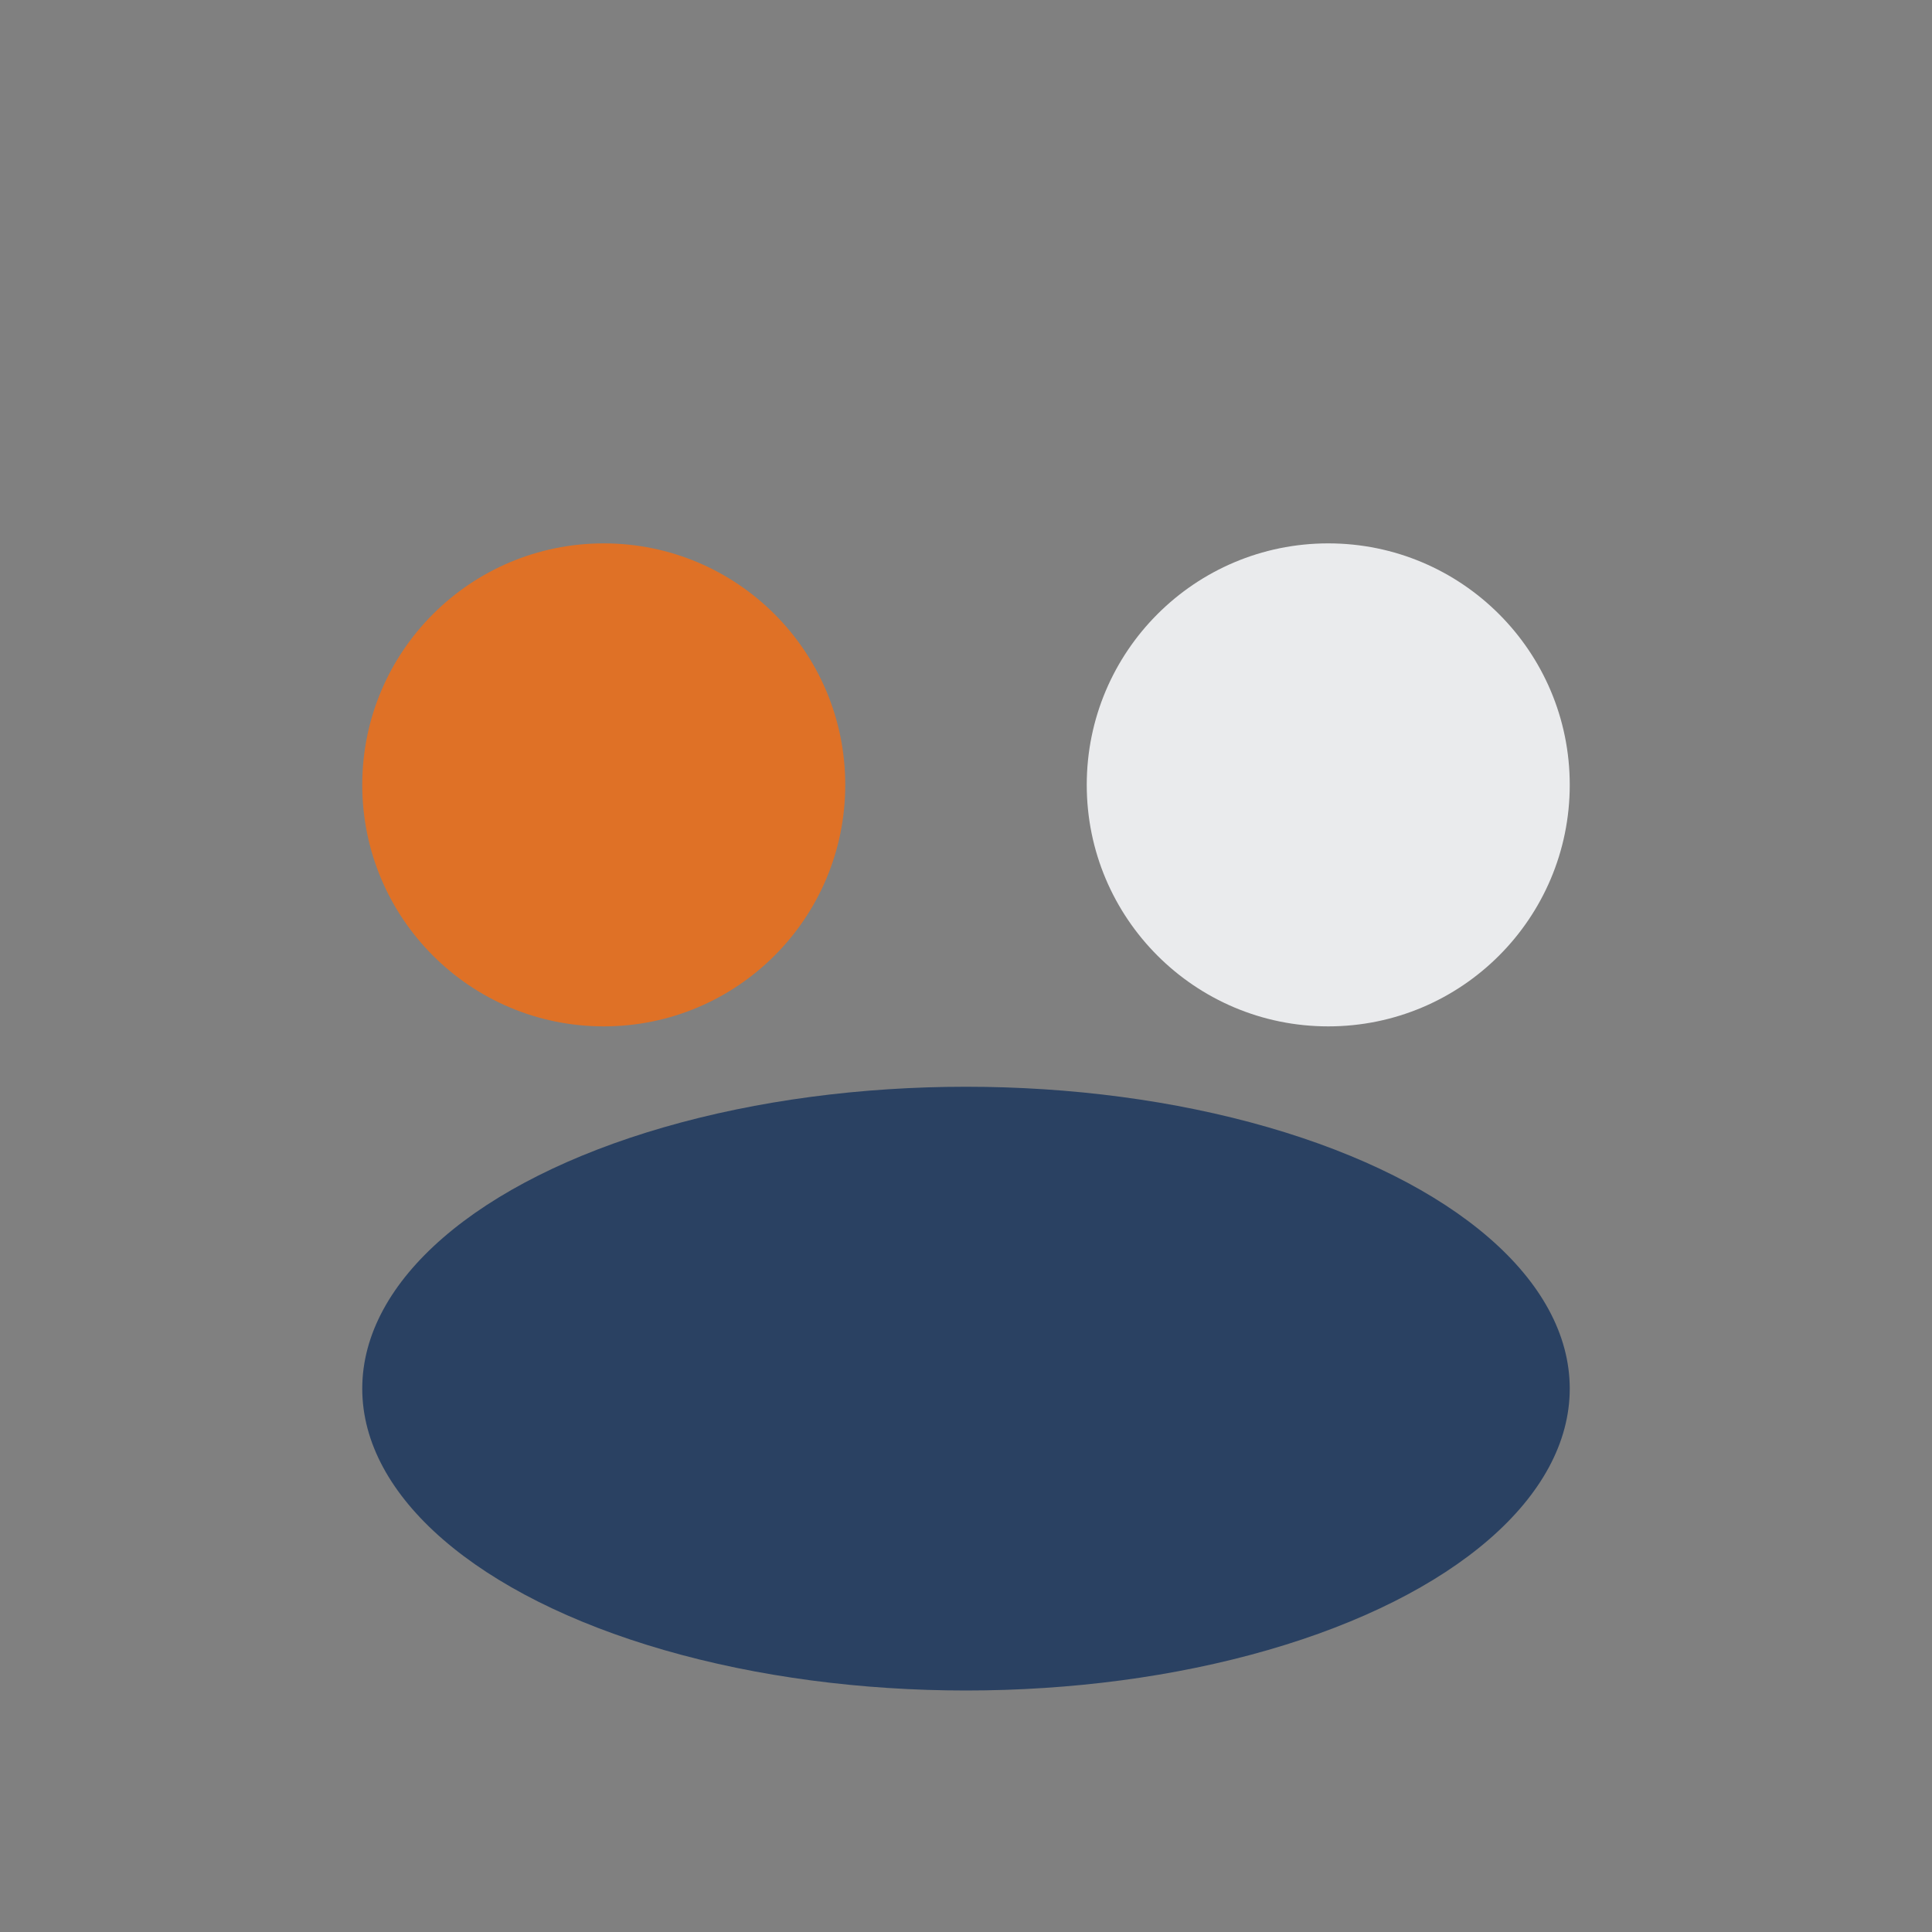
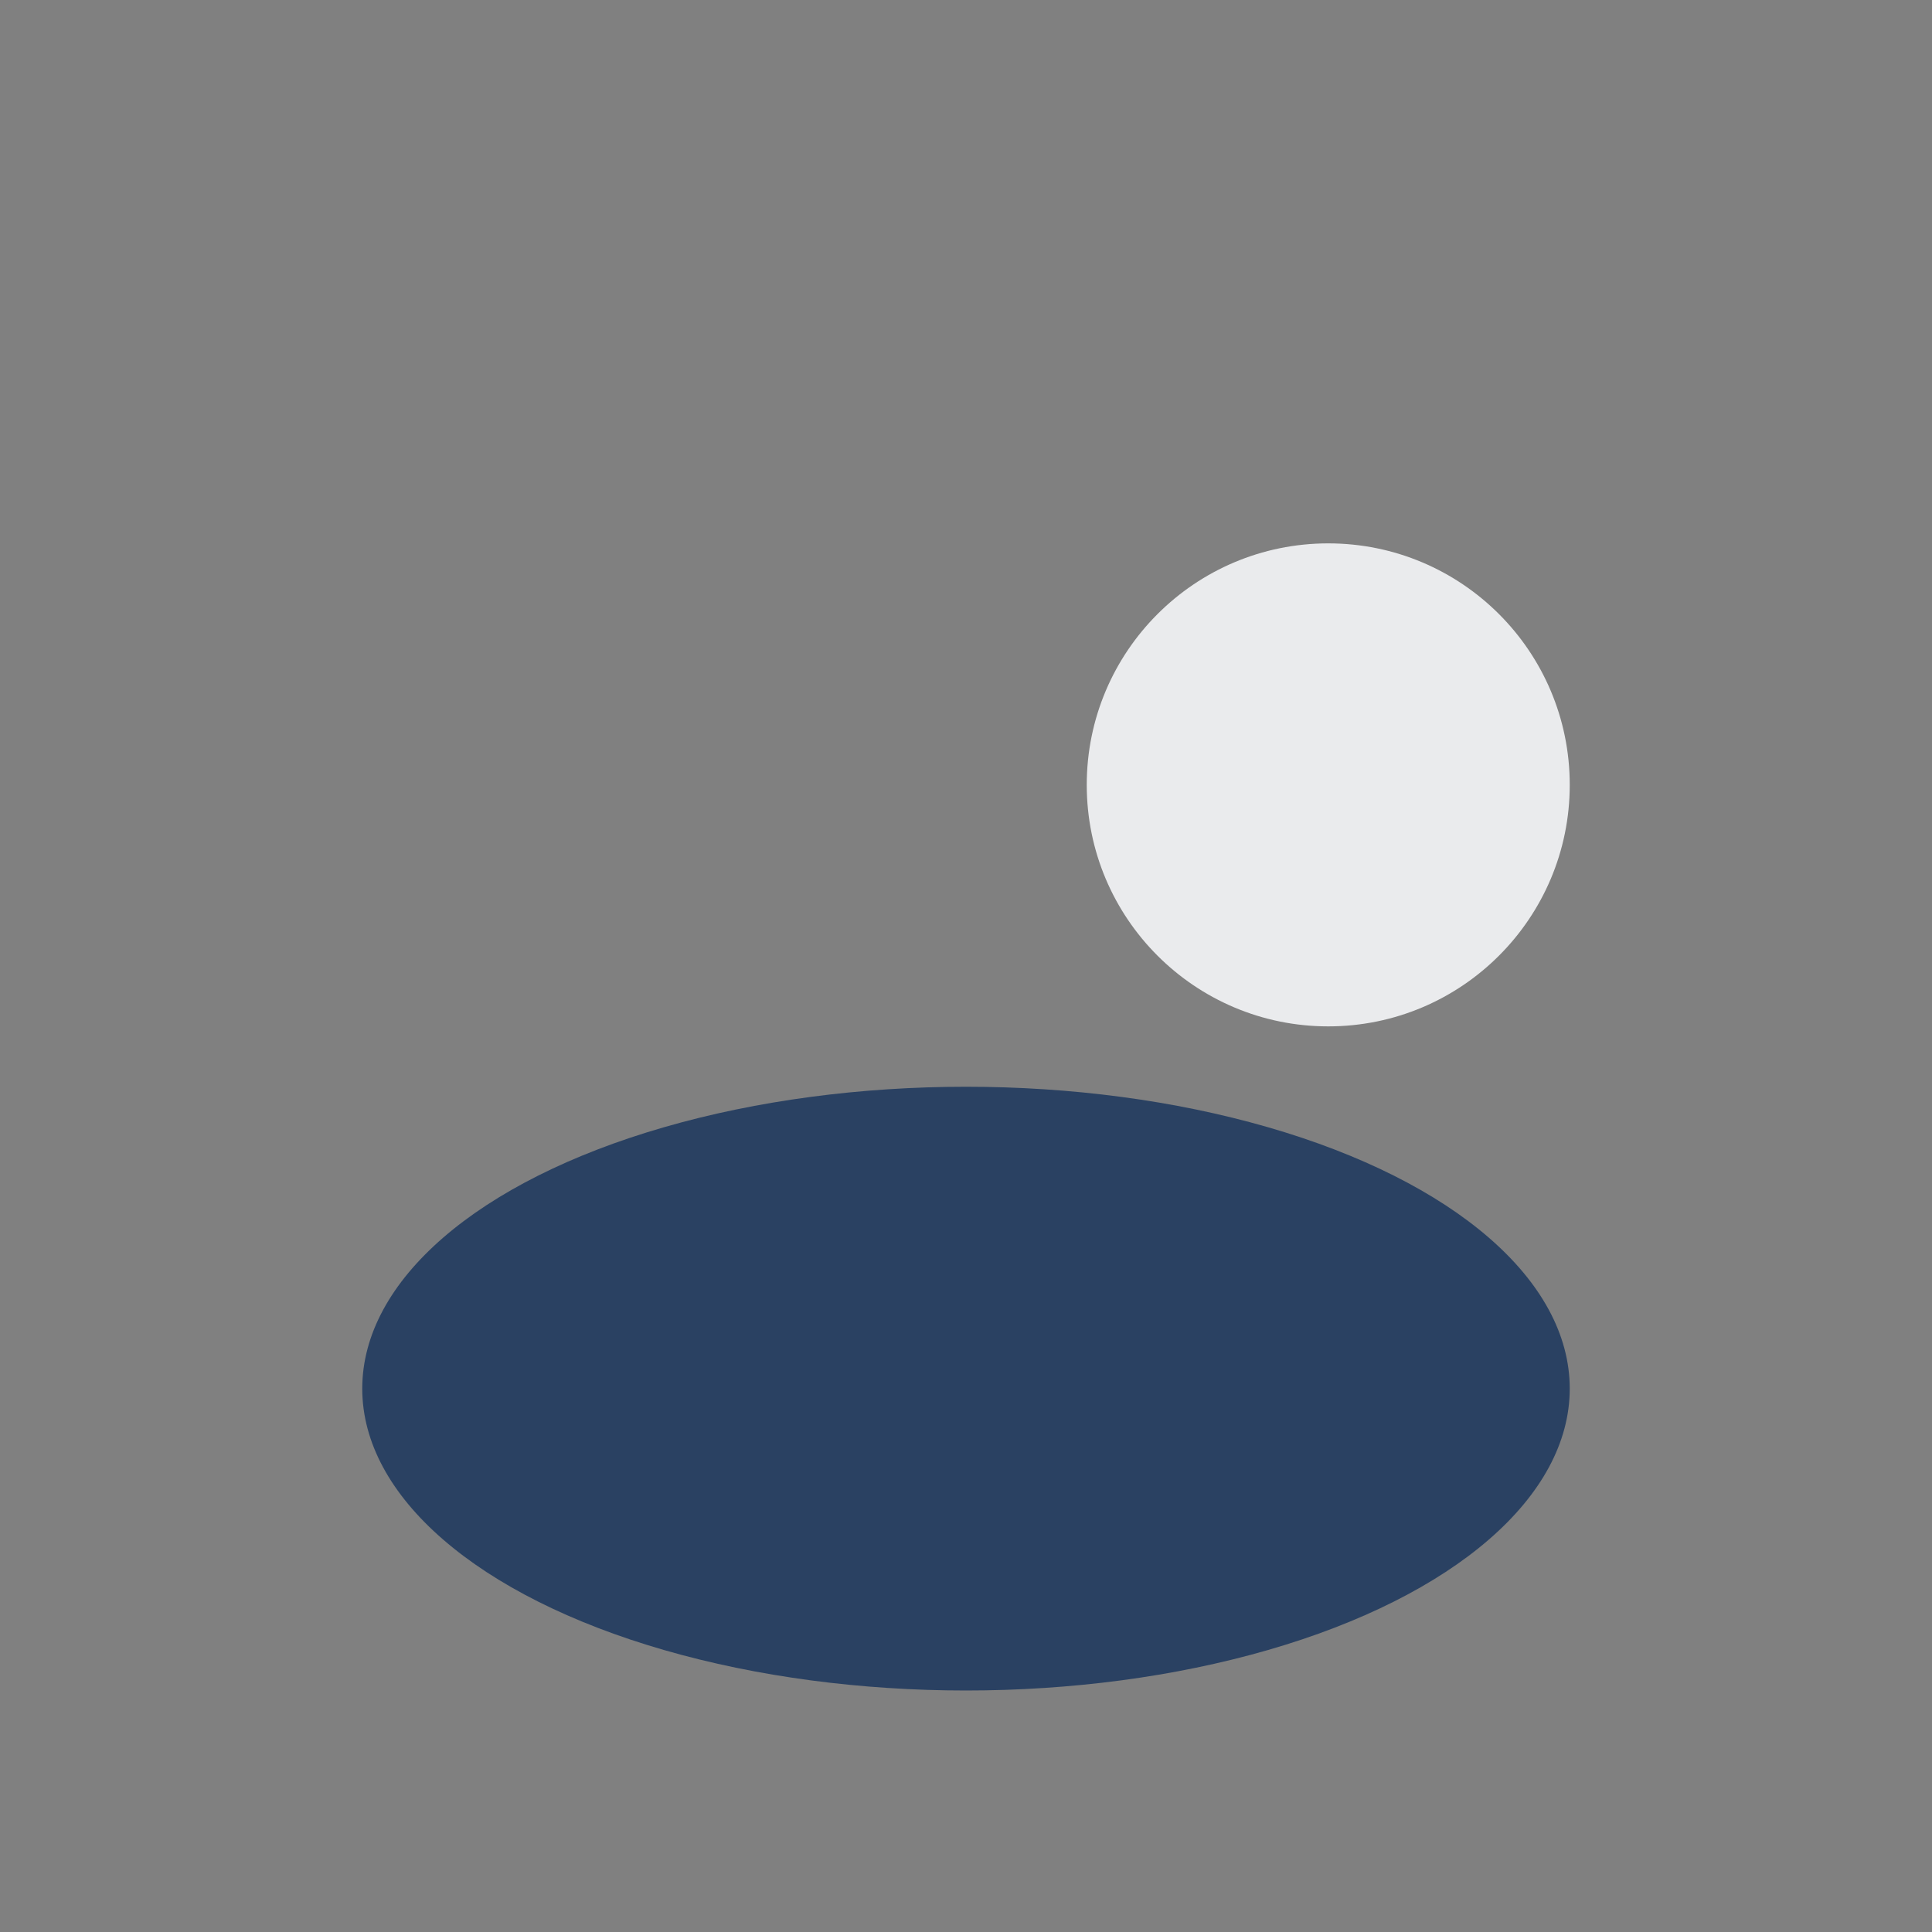
<svg xmlns="http://www.w3.org/2000/svg" width="32" height="32" viewBox="0 0 32 32">
  <rect x="0" y="0" width="32" height="32" fill="#808080" stroke="none" />
-   <circle cx="10" cy="13" r="4" fill="#DF7126" />
  <circle cx="22" cy="13" r="4" fill="#EAEBED" />
  <ellipse cx="16" cy="23" rx="10" ry="5" fill="#1B365D" fill-opacity=".85" />
</svg>